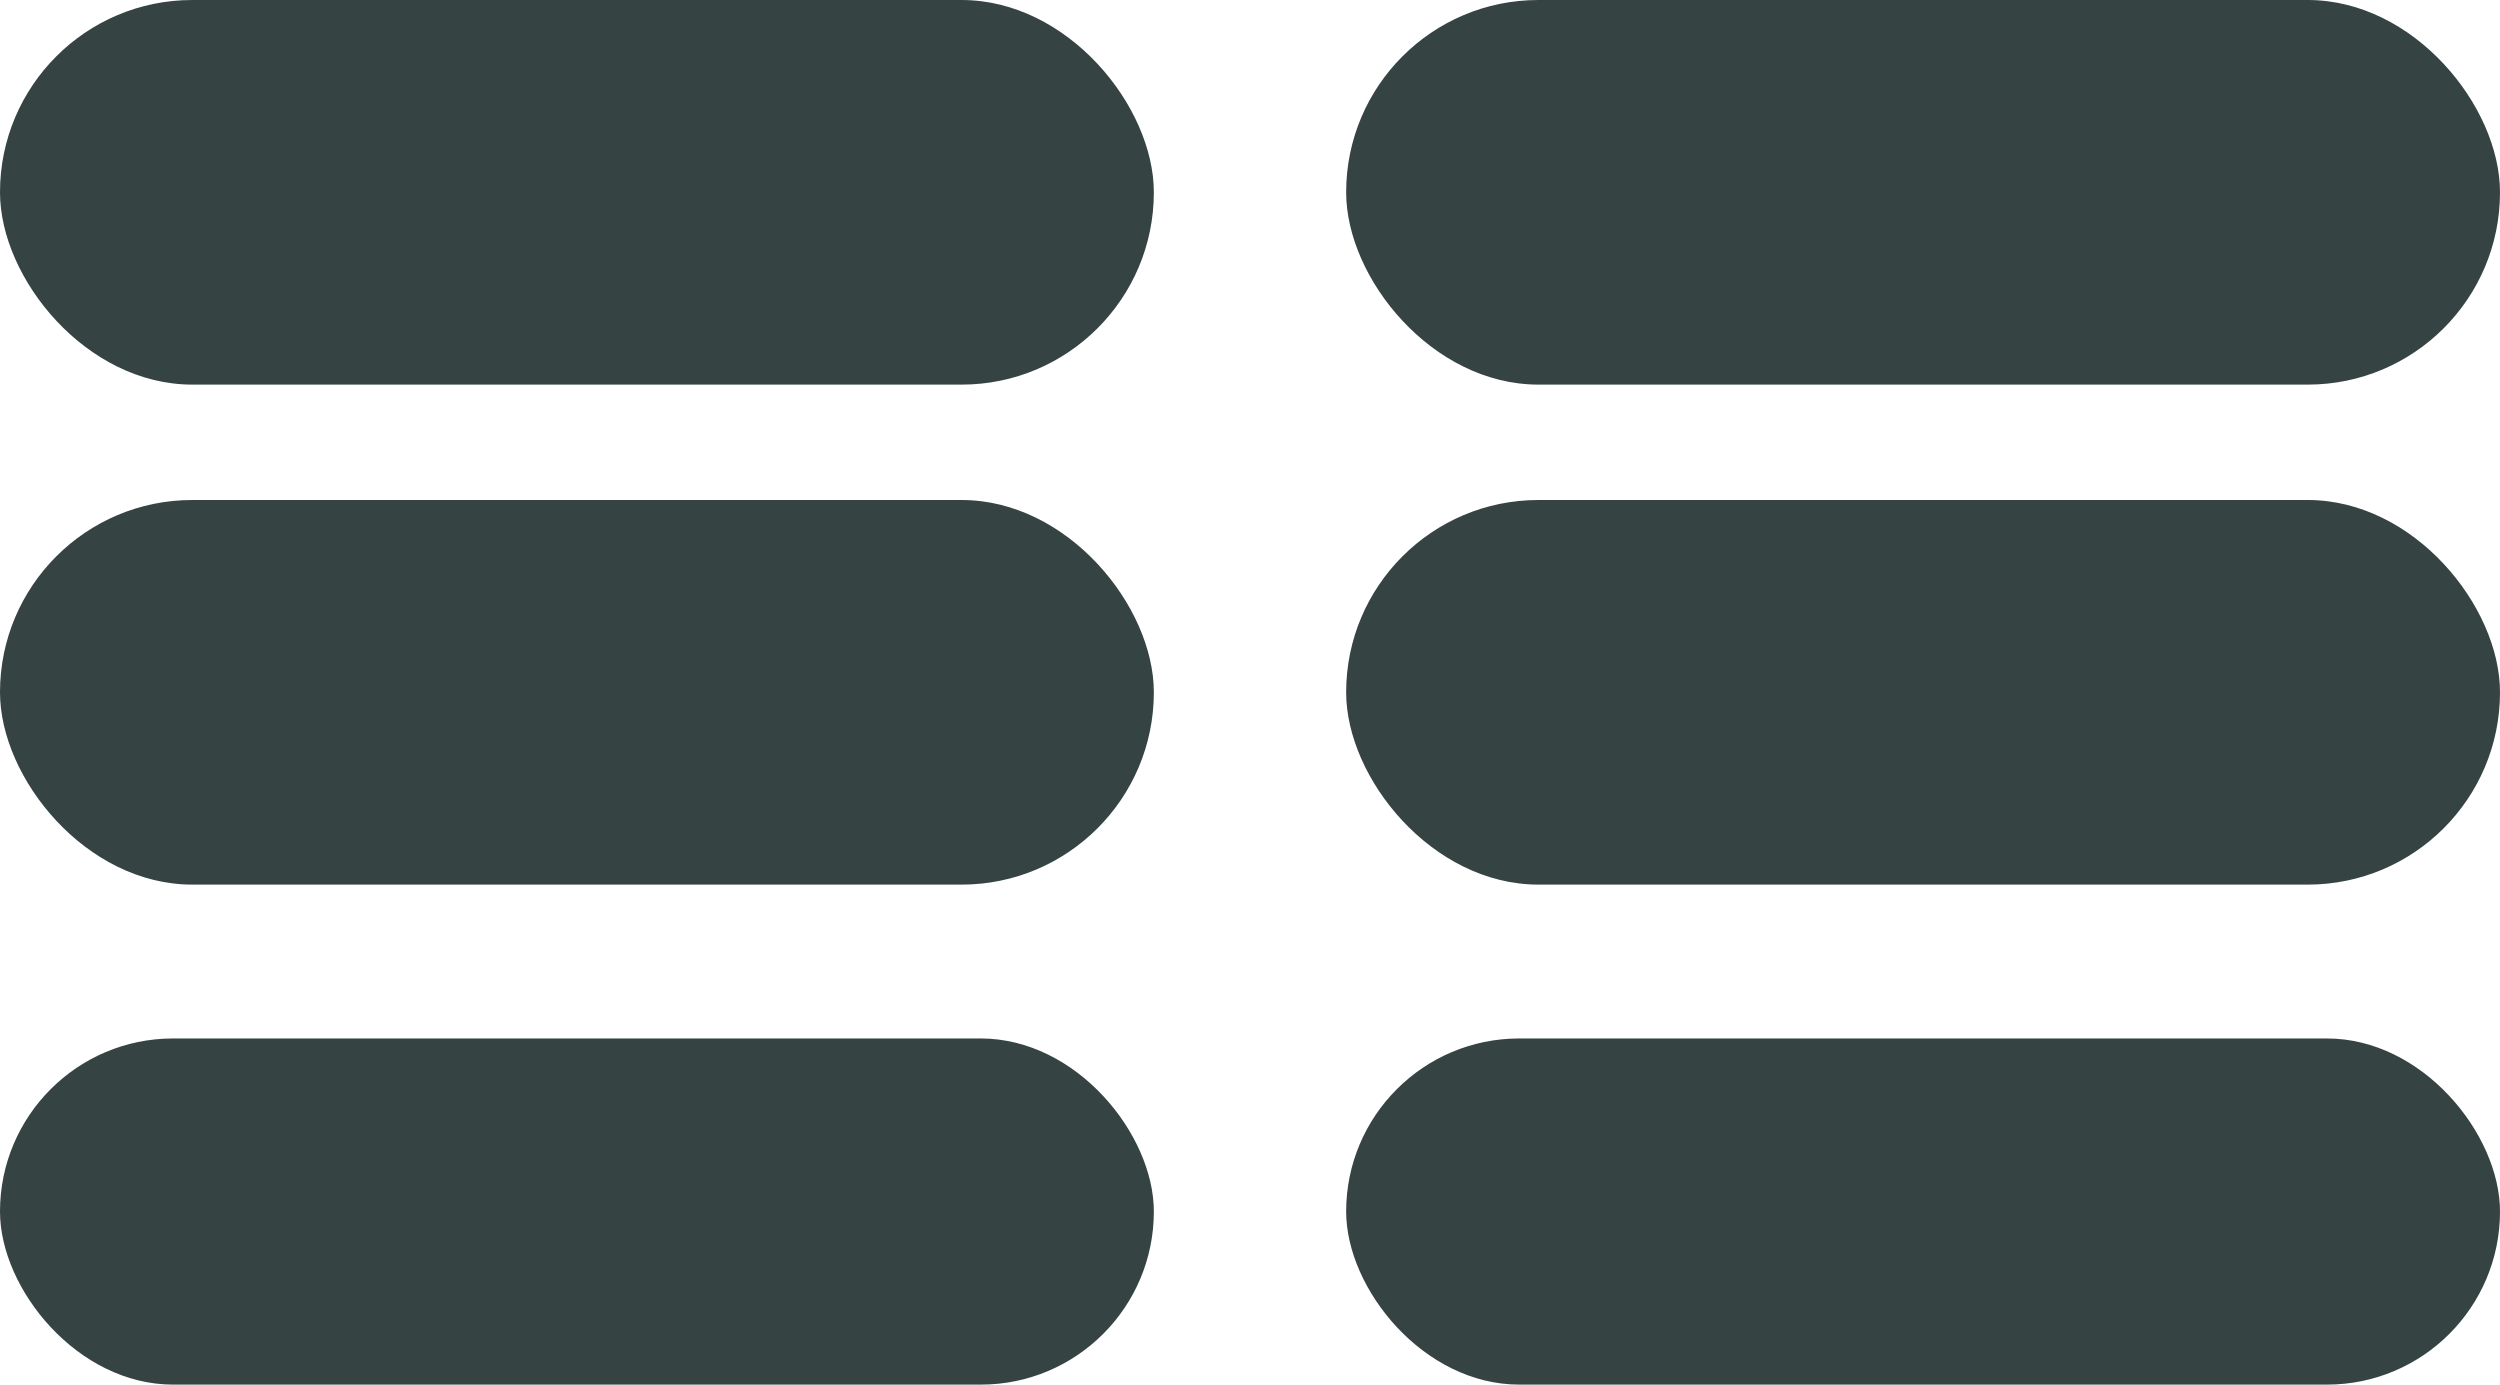
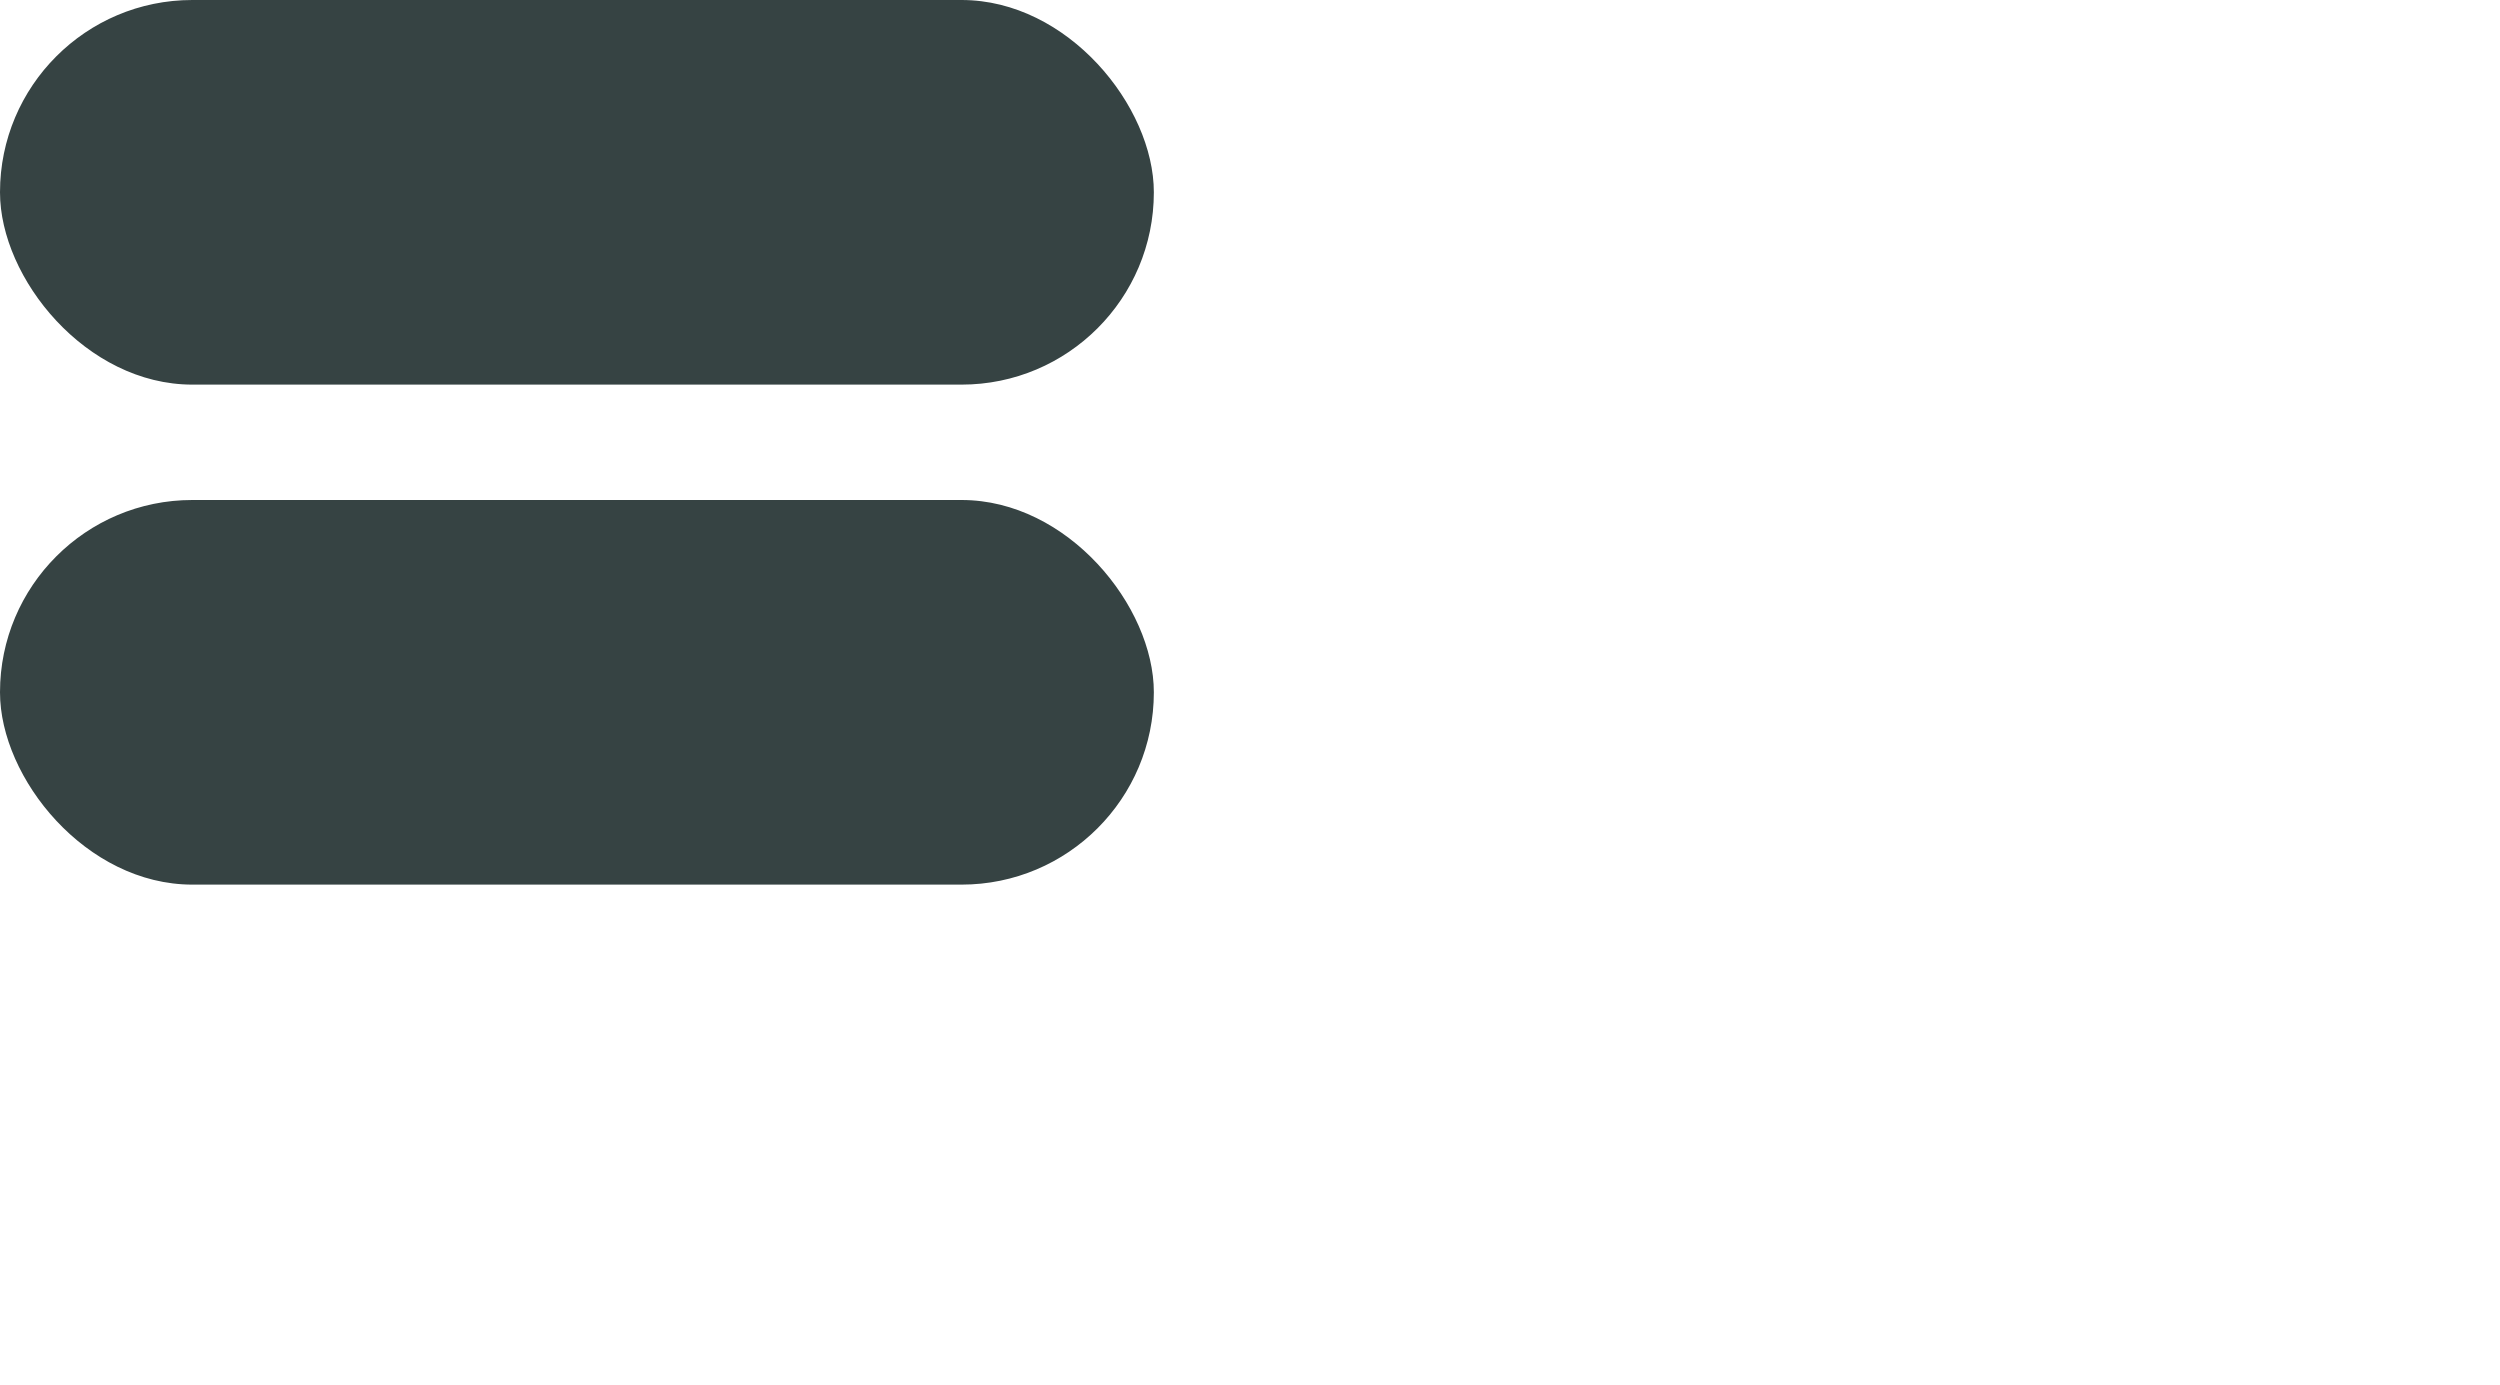
<svg xmlns="http://www.w3.org/2000/svg" width="65" height="36" viewBox="0 0 65 36">
  <g id="Group_31" data-name="Group 31" transform="translate(-0.096)">
-     <rect id="Rectangle_8" data-name="Rectangle 8" width="30" height="10" rx="5" transform="translate(35.096)" fill="#364343" />
    <rect id="Rectangle_13" data-name="Rectangle 13" width="30" height="10" rx="5" transform="translate(0.096)" fill="#364343" />
-     <rect id="Rectangle_9" data-name="Rectangle 9" width="30" height="10" rx="5" transform="translate(35.096 13)" fill="#364343" />
    <rect id="Rectangle_12" data-name="Rectangle 12" width="30" height="10" rx="5" transform="translate(0.096 13)" fill="#364343" />
-     <rect id="Rectangle_10" data-name="Rectangle 10" width="30" height="9" rx="4.5" transform="translate(35.096 27)" fill="#364343" />
-     <rect id="Rectangle_11" data-name="Rectangle 11" width="30" height="9" rx="4.5" transform="translate(0.096 27)" fill="#364343" />
  </g>
</svg>